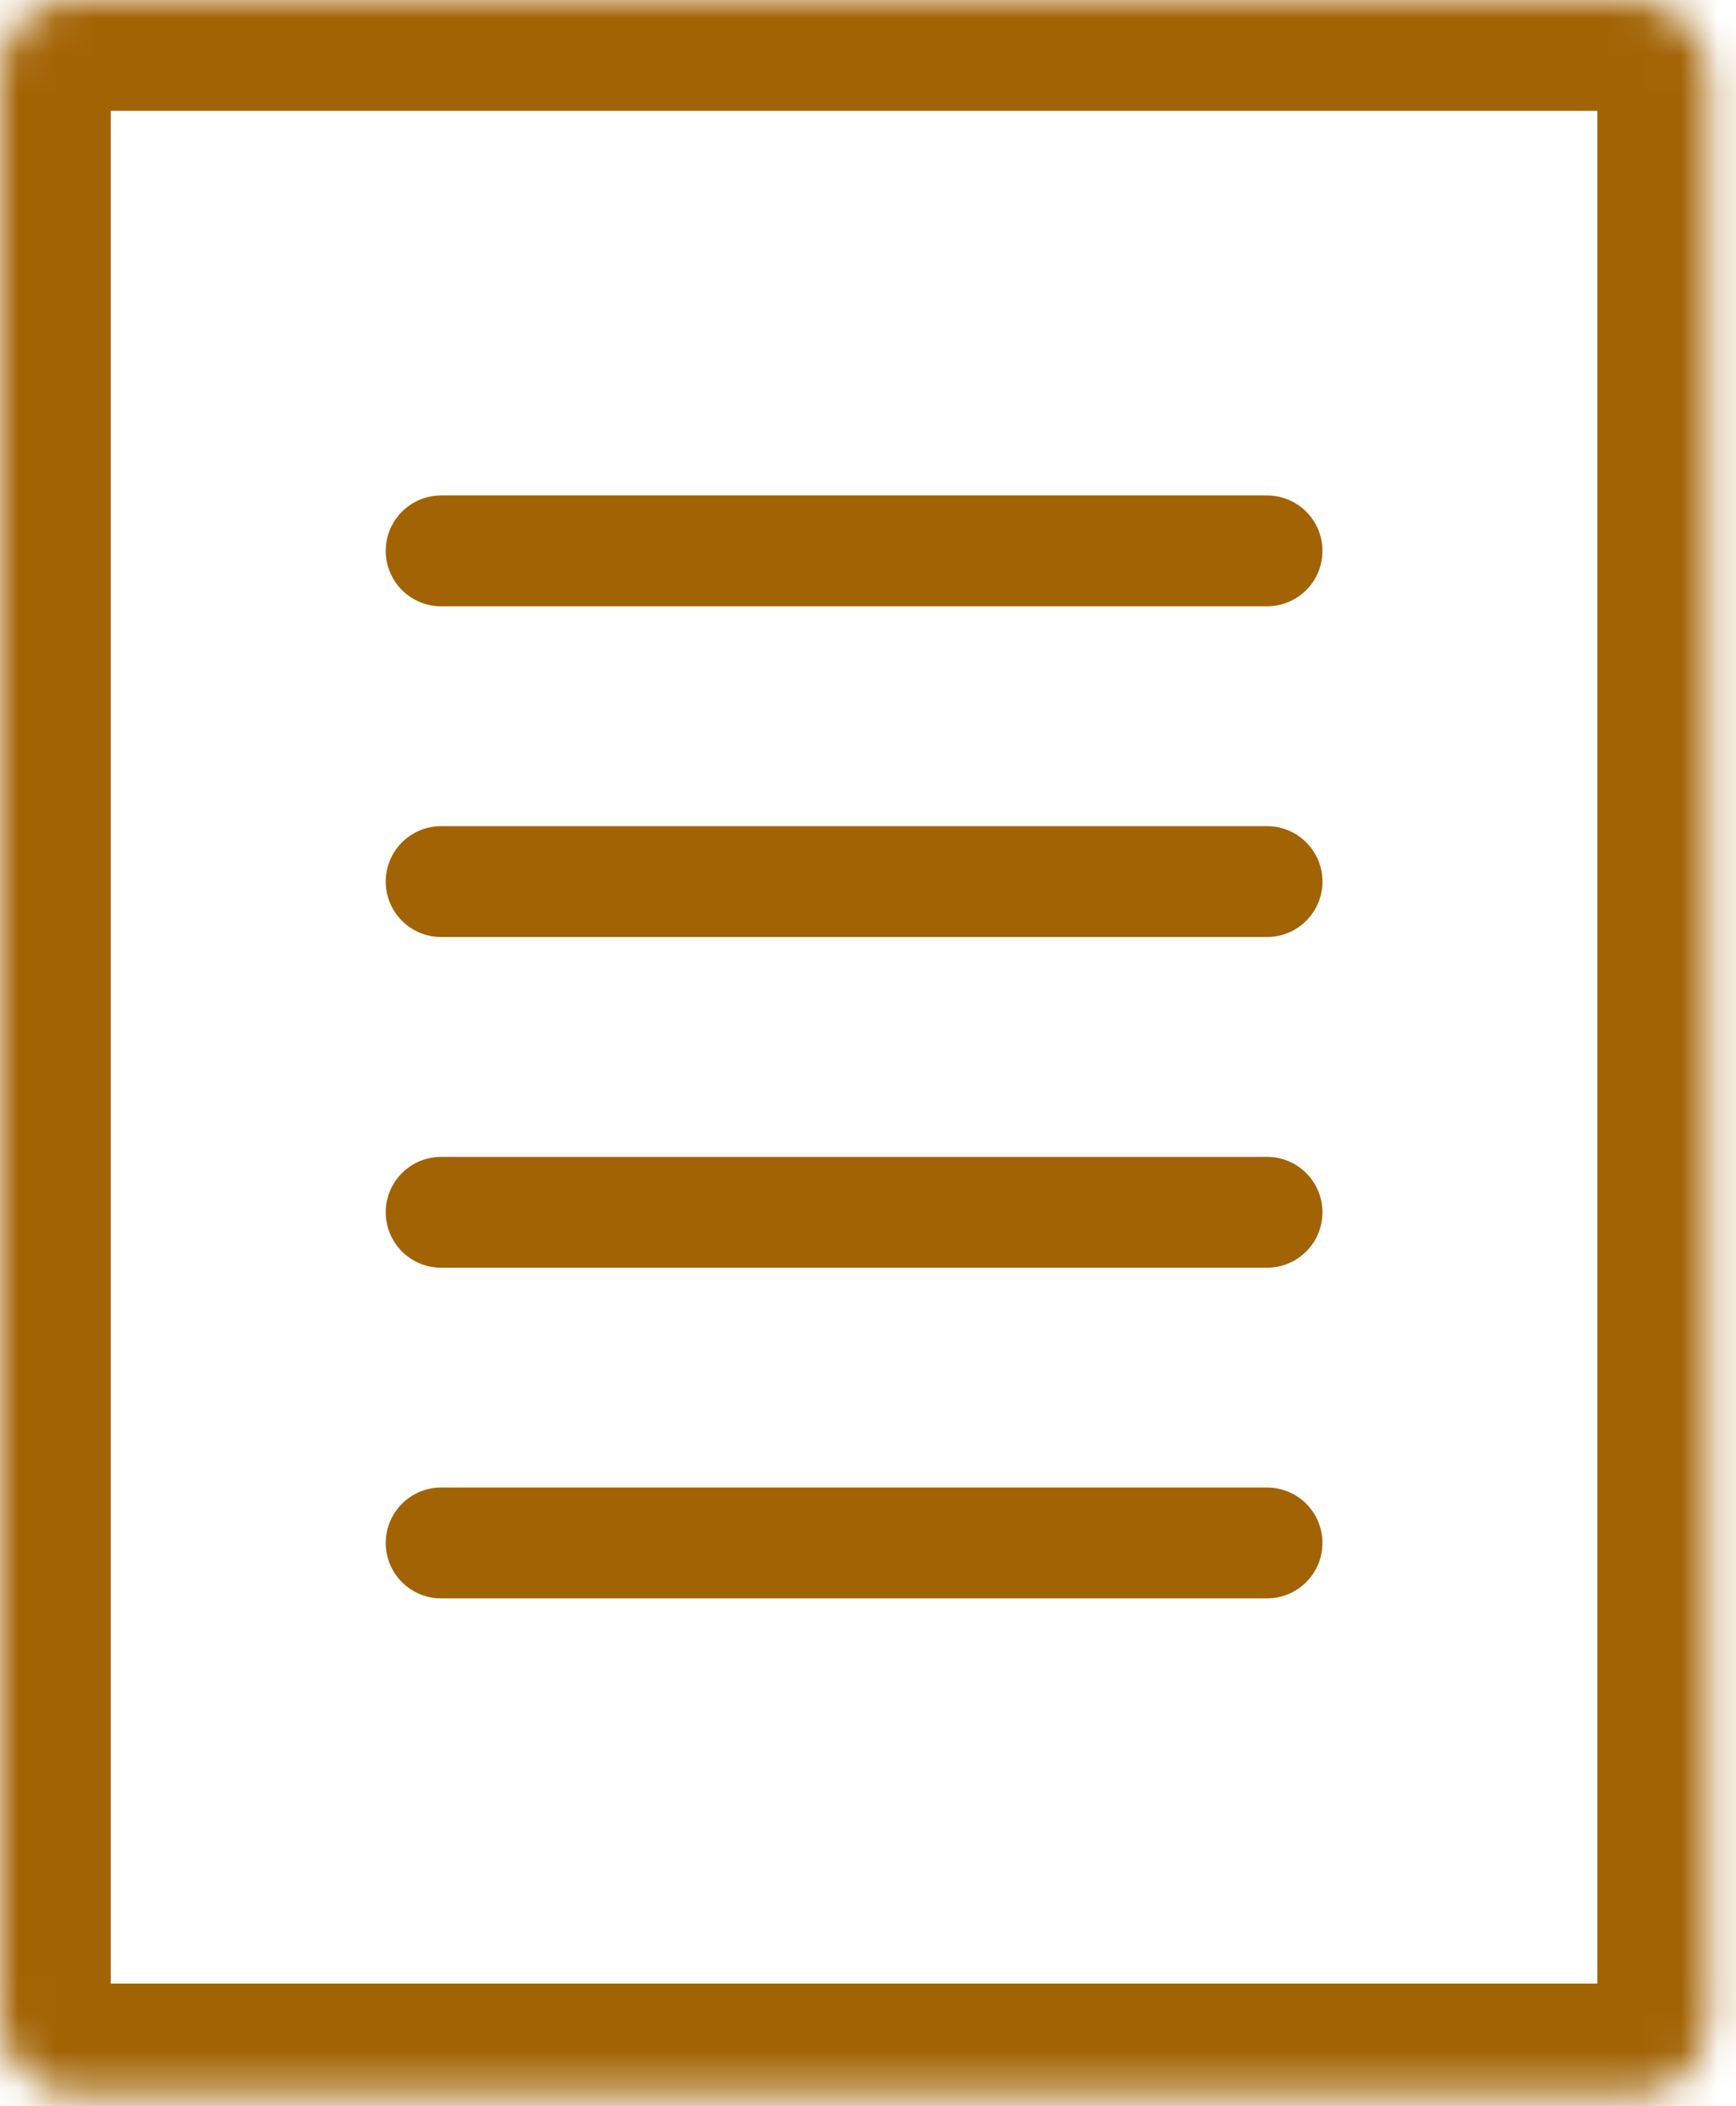
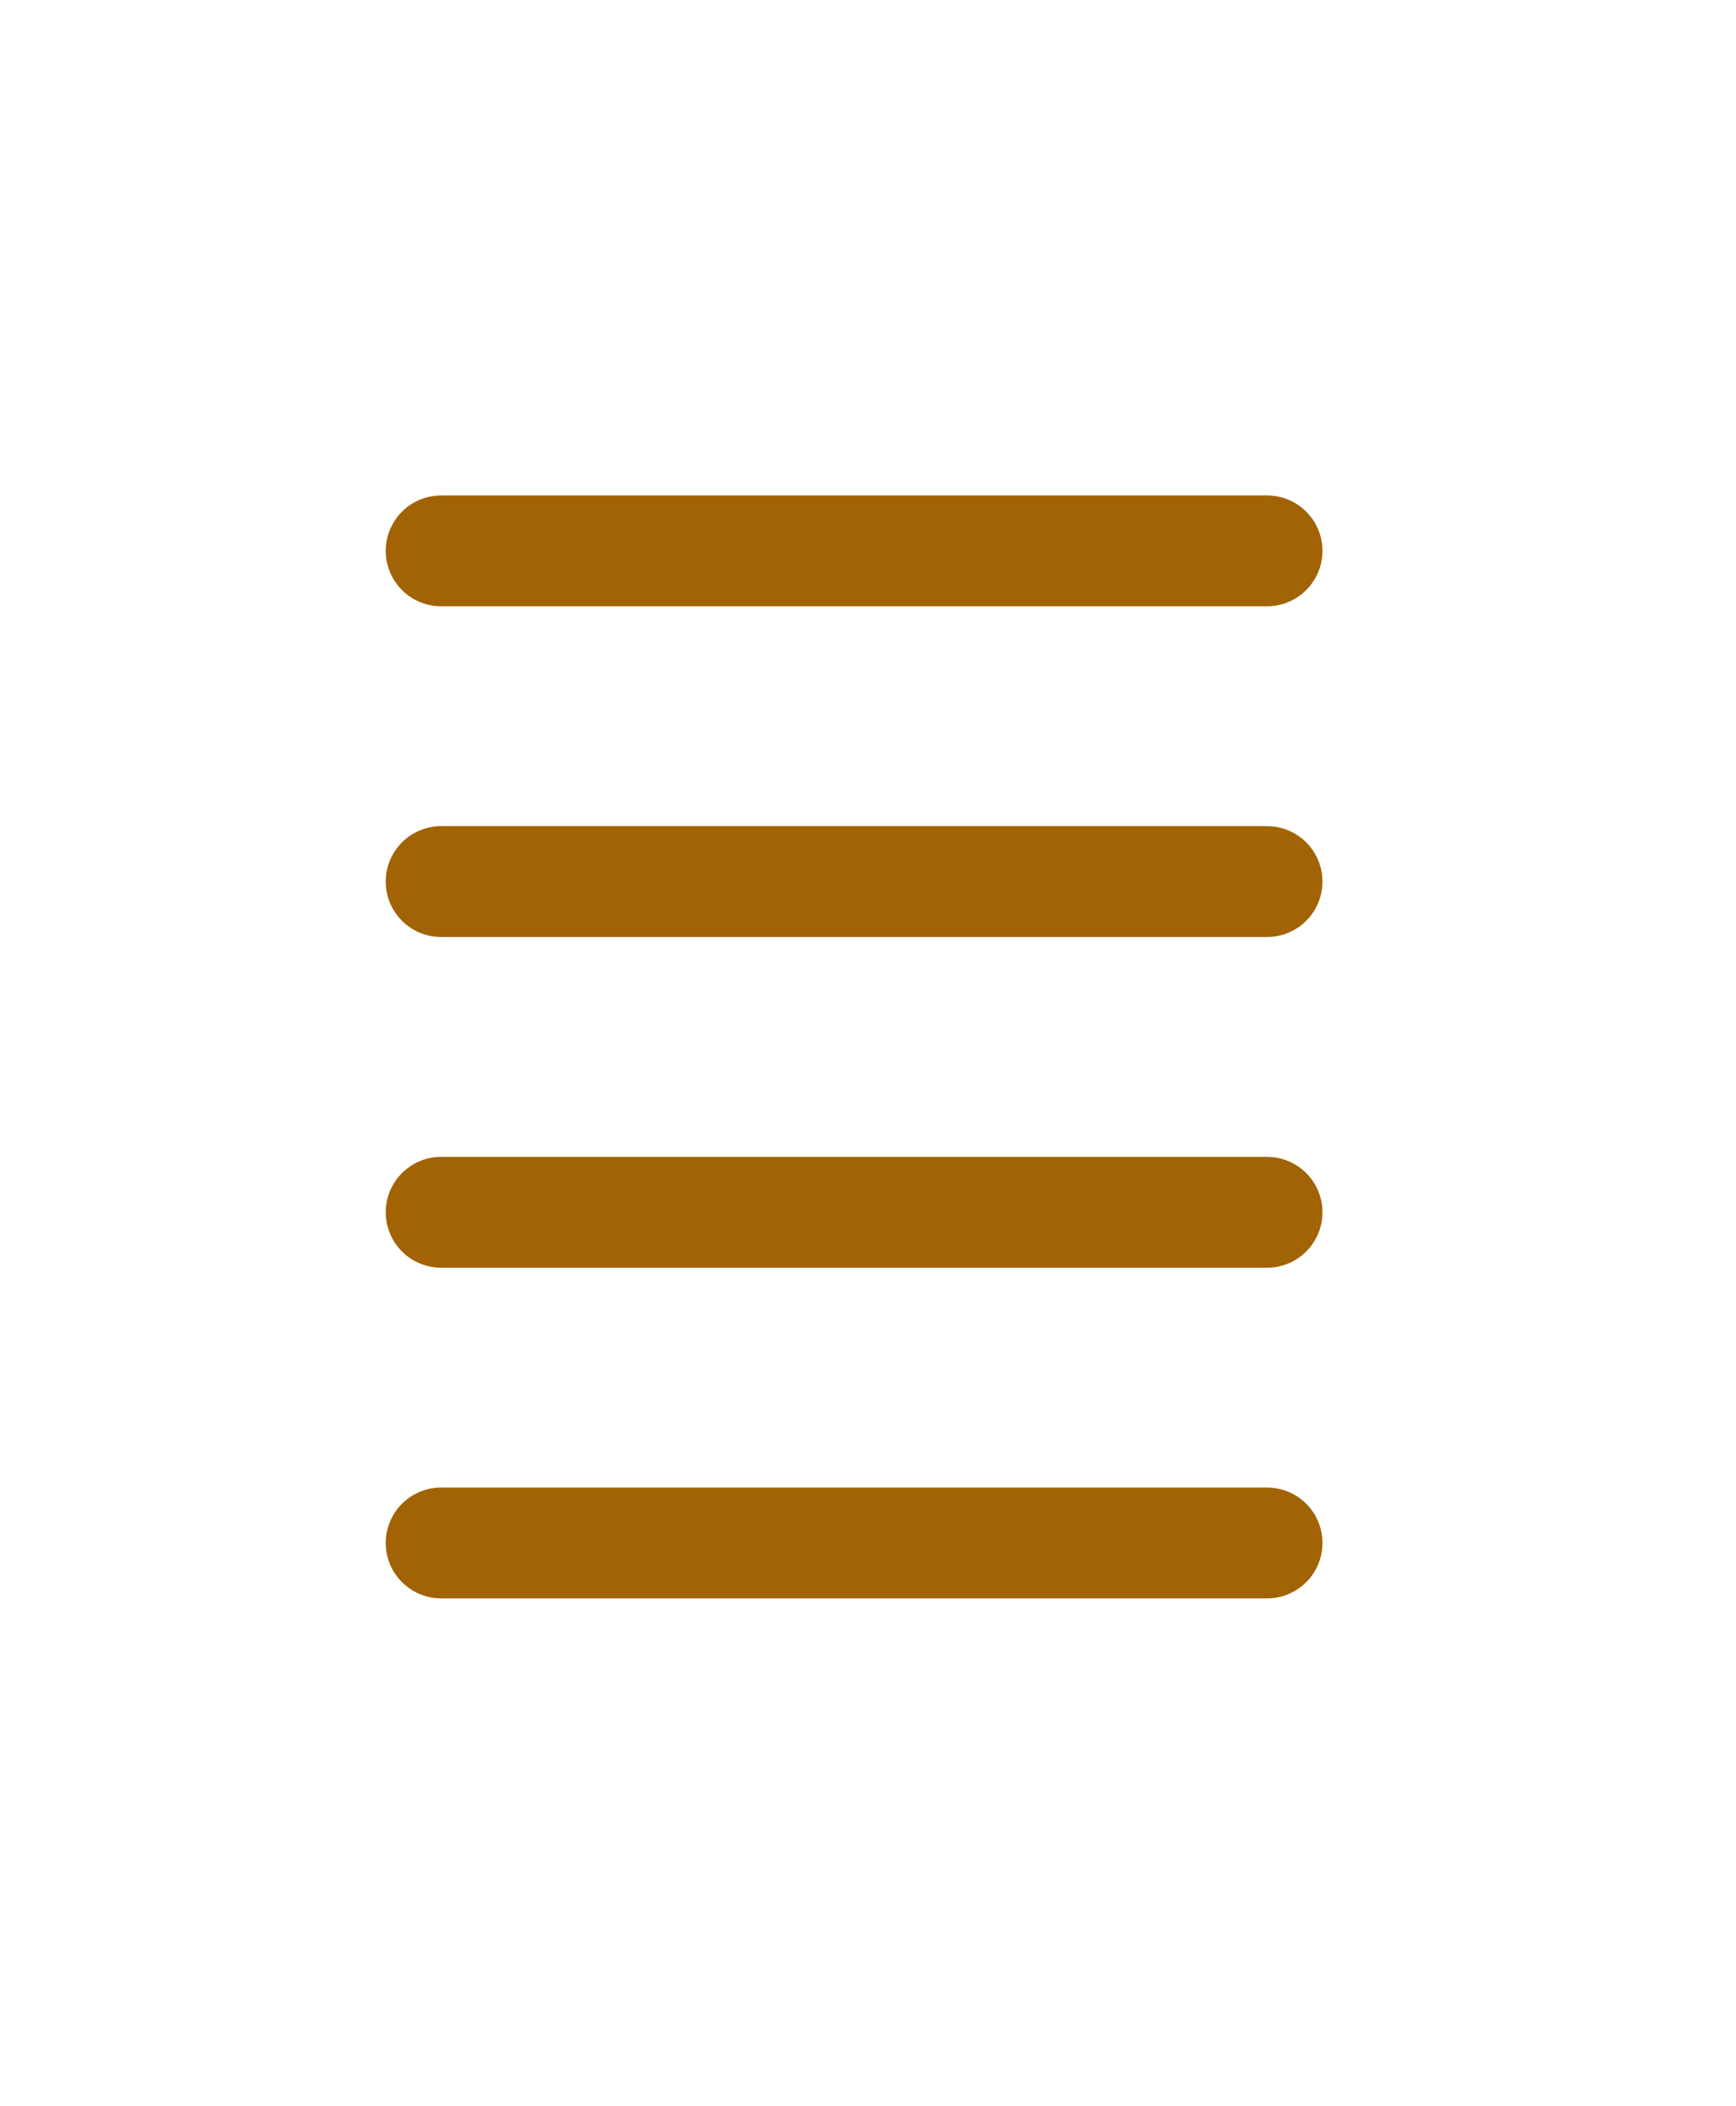
<svg xmlns="http://www.w3.org/2000/svg" width="47" height="57" viewBox="0 0 47 57" fill="none">
  <mask id="path-1-inside-1_844_4185" fill="white">
    <rect width="46.246" height="56.688" rx="2" />
  </mask>
-   <rect width="46.246" height="56.688" rx="2" stroke="#A26304" stroke-width="6" mask="url(#path-1-inside-1_844_4185)" />
  <line x1="11.943" y1="14.91" x2="34.304" y2="14.91" stroke="#A26304" stroke-width="3" stroke-linecap="round" />
  <line x1="11.943" y1="23.861" x2="34.304" y2="23.861" stroke="#A26304" stroke-width="3" stroke-linecap="round" />
  <line x1="11.943" y1="32.812" x2="34.304" y2="32.812" stroke="#A26304" stroke-width="3" stroke-linecap="round" />
  <line x1="11.943" y1="41.762" x2="34.304" y2="41.762" stroke="#A26304" stroke-width="3" stroke-linecap="round" />
</svg>